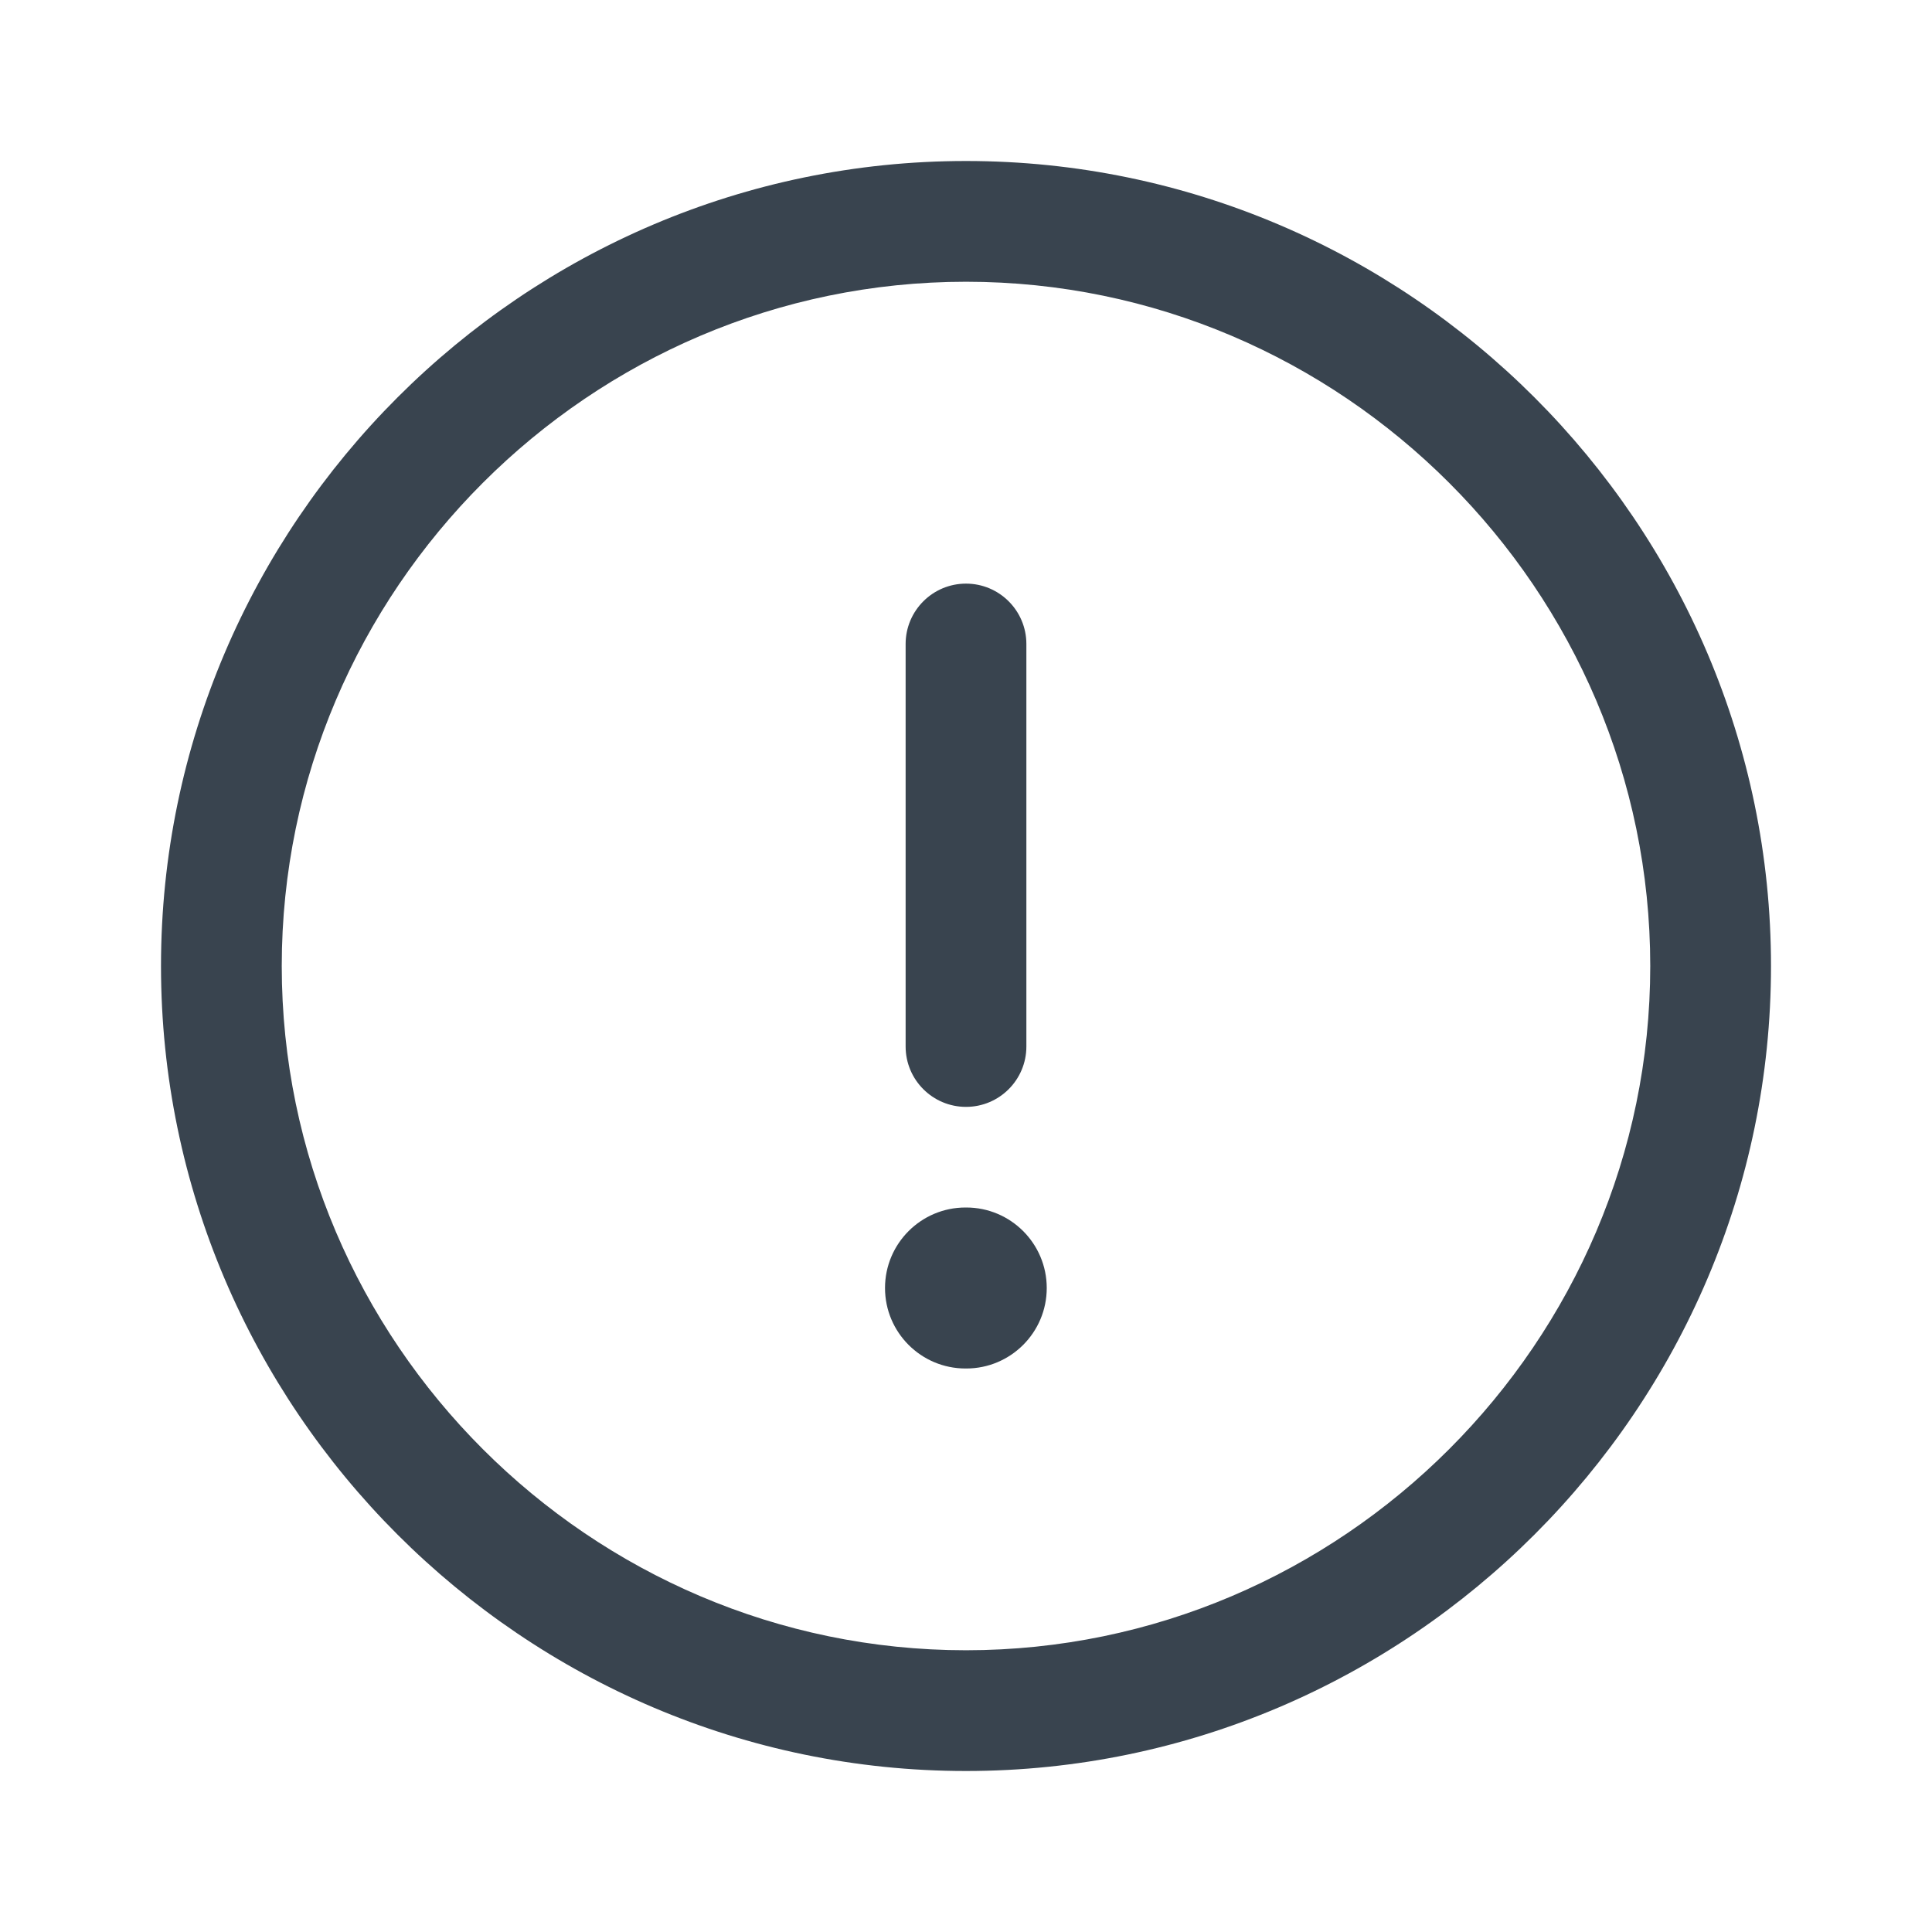
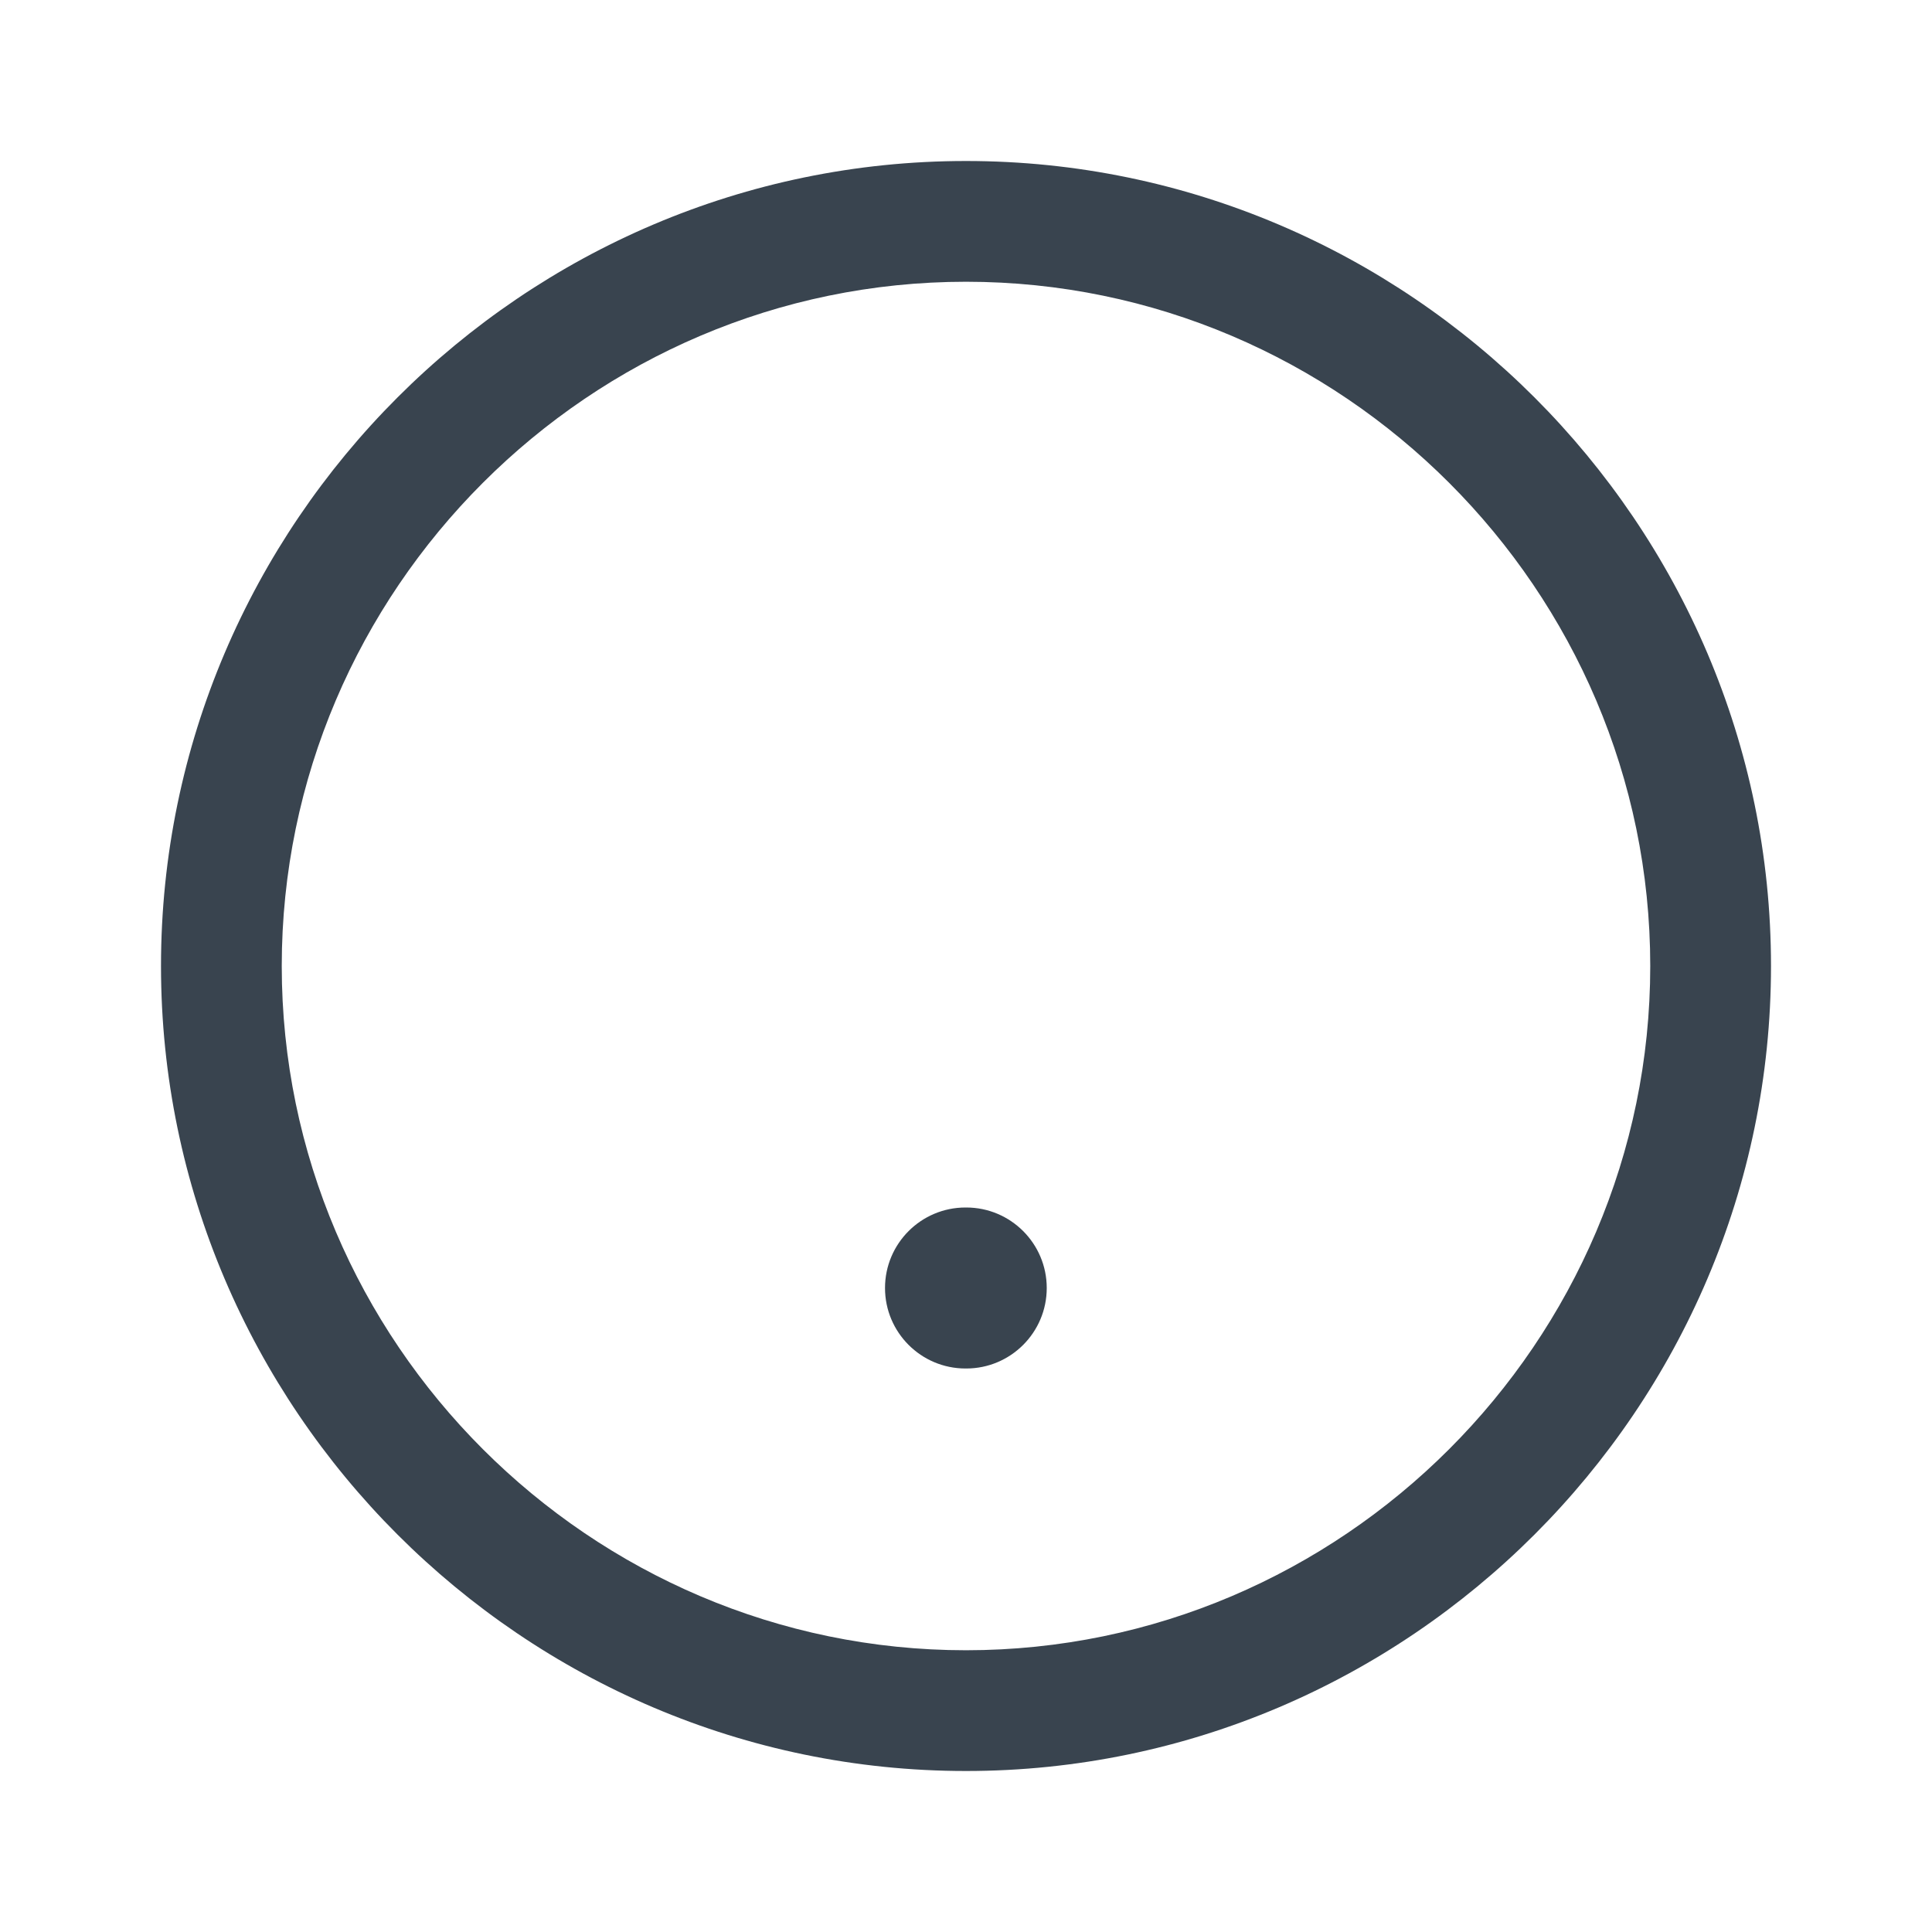
<svg xmlns="http://www.w3.org/2000/svg" width="24" height="24" viewBox="0 0 24 24" fill="none">
  <path fill-rule="evenodd" clip-rule="evenodd" d="M12 20.5C16.672 20.5 20.5 16.672 20.5 12C20.5 7.328 16.672 3.5 12 3.5C7.328 3.5 3.5 7.328 3.5 12C3.5 16.672 7.328 20.5 12 20.5ZM22 12C22 17.5 17.5 22 12 22C6.5 22 2 17.5 2 12C2 6.5 6.5 2 12 2C17.5 2 22 6.5 22 12Z" fill="#39444F" />
-   <path fill-rule="evenodd" clip-rule="evenodd" d="M12 7.25C12.414 7.25 12.75 7.586 12.75 8V13C12.75 13.414 12.414 13.75 12 13.75C11.586 13.75 11.25 13.414 11.25 13V8C11.25 7.586 11.586 7.25 12 7.25Z" fill="#39444F" />
  <path fill-rule="evenodd" clip-rule="evenodd" d="M10.994 16C10.994 15.448 11.442 15 11.994 15H12.003C12.555 15 13.003 15.448 13.003 16C13.003 16.552 12.555 17 12.003 17H11.994C11.442 17 10.994 16.552 10.994 16Z" fill="#39444F" />
</svg>